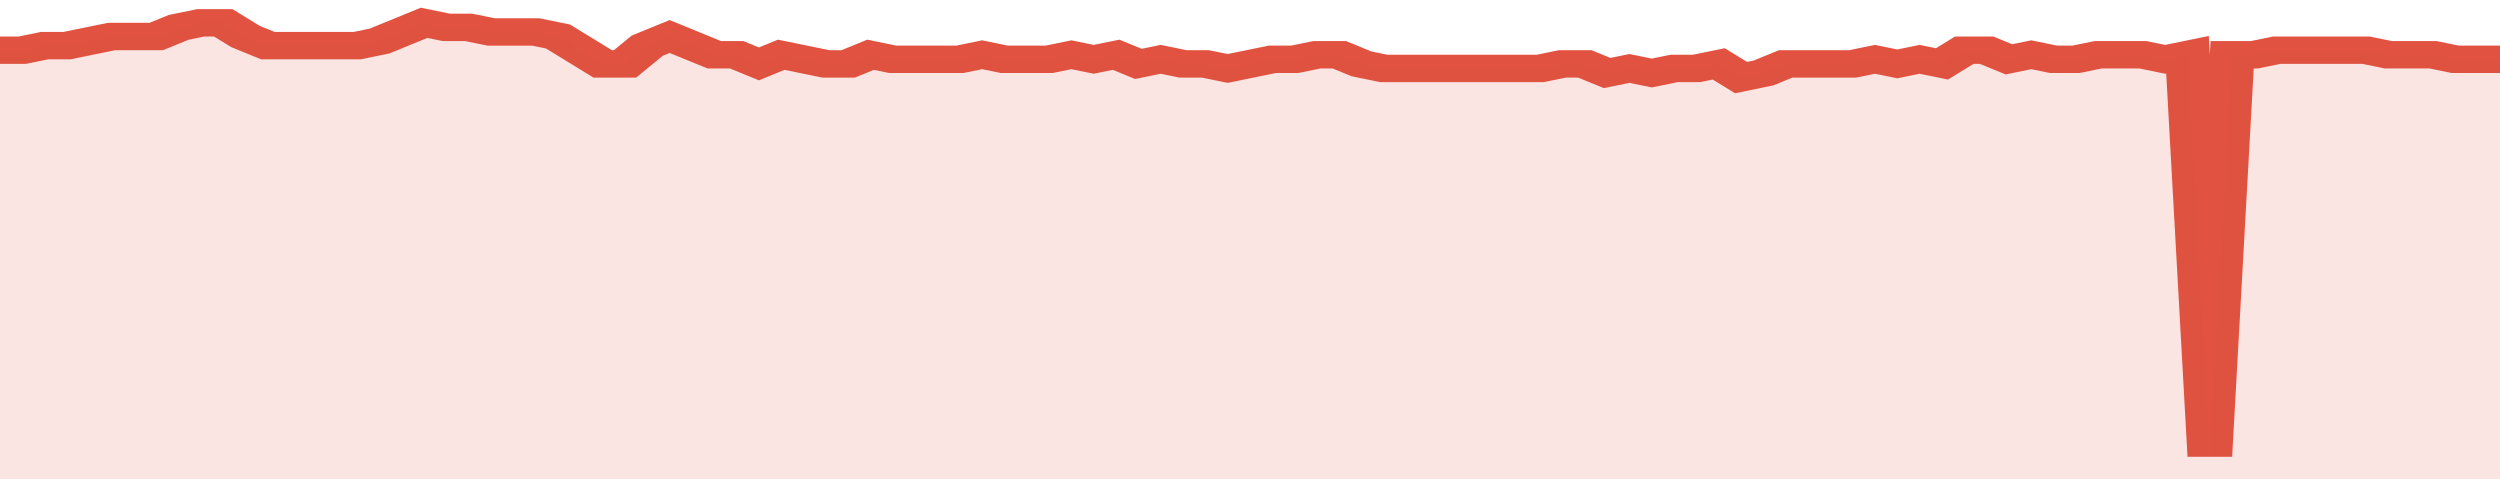
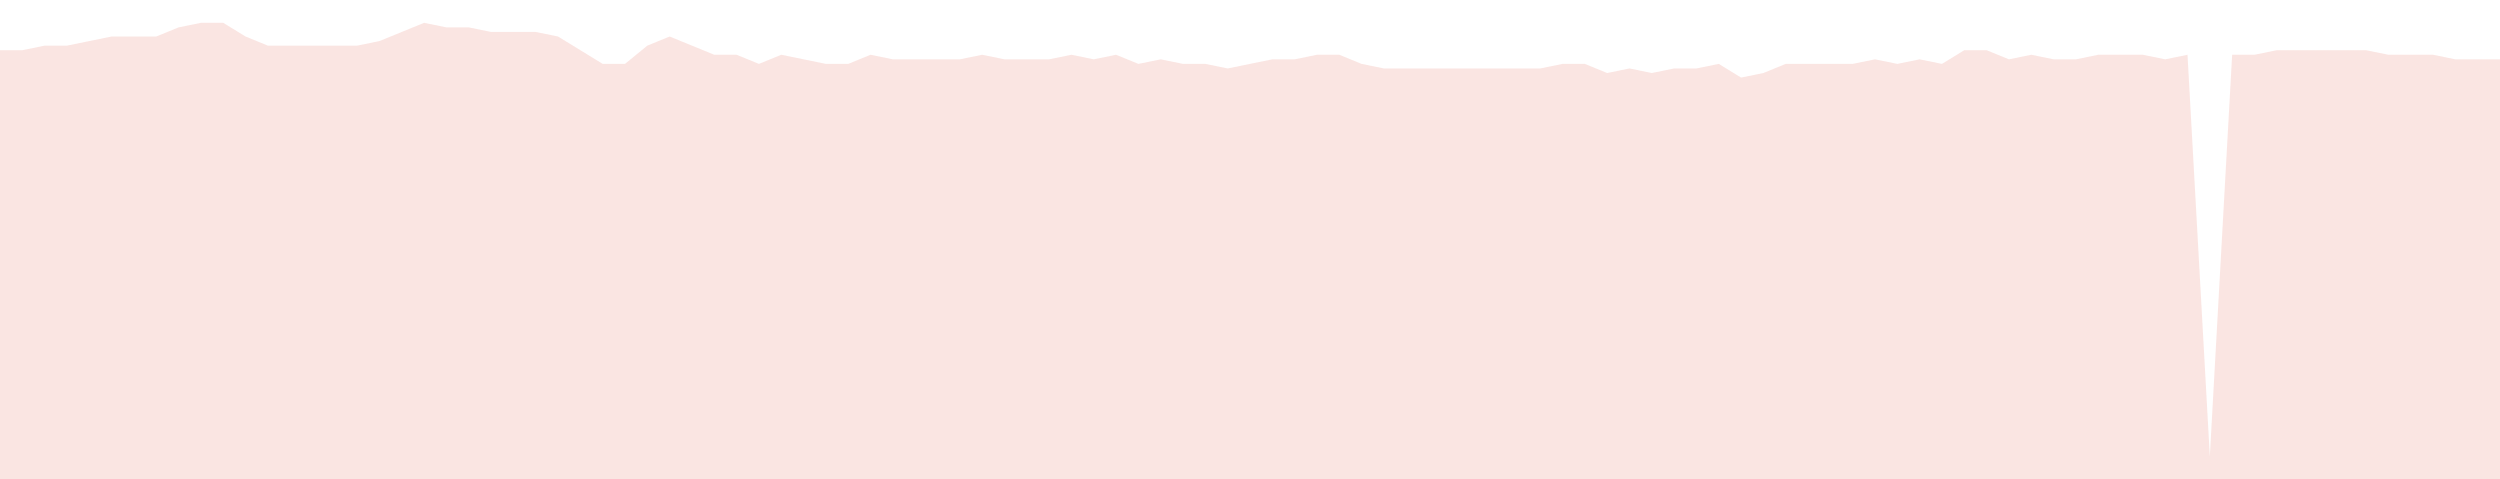
<svg xmlns="http://www.w3.org/2000/svg" viewBox="0 0 336 105" width="120" height="23" preserveAspectRatio="none">
-   <polyline fill="none" stroke="#E15241" stroke-width="6" points="0, 11 3, 11 6, 10 9, 10 12, 9 15, 8 18, 8 21, 8 24, 6 27, 5 30, 5 33, 8 36, 10 39, 10 42, 10 45, 10 48, 10 51, 9 54, 7 57, 5 60, 6 63, 6 66, 7 69, 7 72, 7 75, 8 78, 11 81, 14 84, 14 87, 10 90, 8 93, 10 96, 12 99, 12 102, 14 105, 12 108, 13 111, 14 114, 14 117, 12 120, 13 123, 13 126, 13 129, 13 132, 12 135, 13 138, 13 141, 13 144, 12 147, 13 150, 12 153, 14 156, 13 159, 14 162, 14 165, 15 168, 14 171, 13 174, 13 177, 12 180, 12 183, 14 186, 15 189, 15 192, 15 195, 15 198, 15 201, 15 204, 15 207, 15 210, 14 213, 14 216, 16 219, 15 222, 16 225, 15 228, 15 231, 14 234, 17 237, 16 240, 14 243, 14 246, 14 249, 14 252, 13 255, 14 258, 13 261, 14 264, 11 267, 11 270, 13 273, 12 276, 13 279, 13 282, 12 285, 12 288, 12 291, 13 294, 12 297, 100 300, 12 303, 12 306, 11 309, 11 312, 11 315, 11 318, 11 321, 12 324, 12 327, 12 330, 13 333, 13 336, 13 336, 13 "> </polyline>
  <polygon fill="#E15241" opacity="0.15" points="0, 105 0, 11 3, 11 6, 10 9, 10 12, 9 15, 8 18, 8 21, 8 24, 6 27, 5 30, 5 33, 8 36, 10 39, 10 42, 10 45, 10 48, 10 51, 9 54, 7 57, 5 60, 6 63, 6 66, 7 69, 7 72, 7 75, 8 78, 11 81, 14 84, 14 87, 10 90, 8 93, 10 96, 12 99, 12 102, 14 105, 12 108, 13 111, 14 114, 14 117, 12 120, 13 123, 13 126, 13 129, 13 132, 12 135, 13 138, 13 141, 13 144, 12 147, 13 150, 12 153, 14 156, 13 159, 14 162, 14 165, 15 168, 14 171, 13 174, 13 177, 12 180, 12 183, 14 186, 15 189, 15 192, 15 195, 15 198, 15 201, 15 204, 15 207, 15 210, 14 213, 14 216, 16 219, 15 222, 16 225, 15 228, 15 231, 14 234, 17 237, 16 240, 14 243, 14 246, 14 249, 14 252, 13 255, 14 258, 13 261, 14 264, 11 267, 11 270, 13 273, 12 276, 13 279, 13 282, 12 285, 12 288, 12 291, 13 294, 12 297, 100 300, 12 303, 12 306, 11 309, 11 312, 11 315, 11 318, 11 321, 12 324, 12 327, 12 330, 13 333, 13 336, 13 336, 105 " />
</svg>